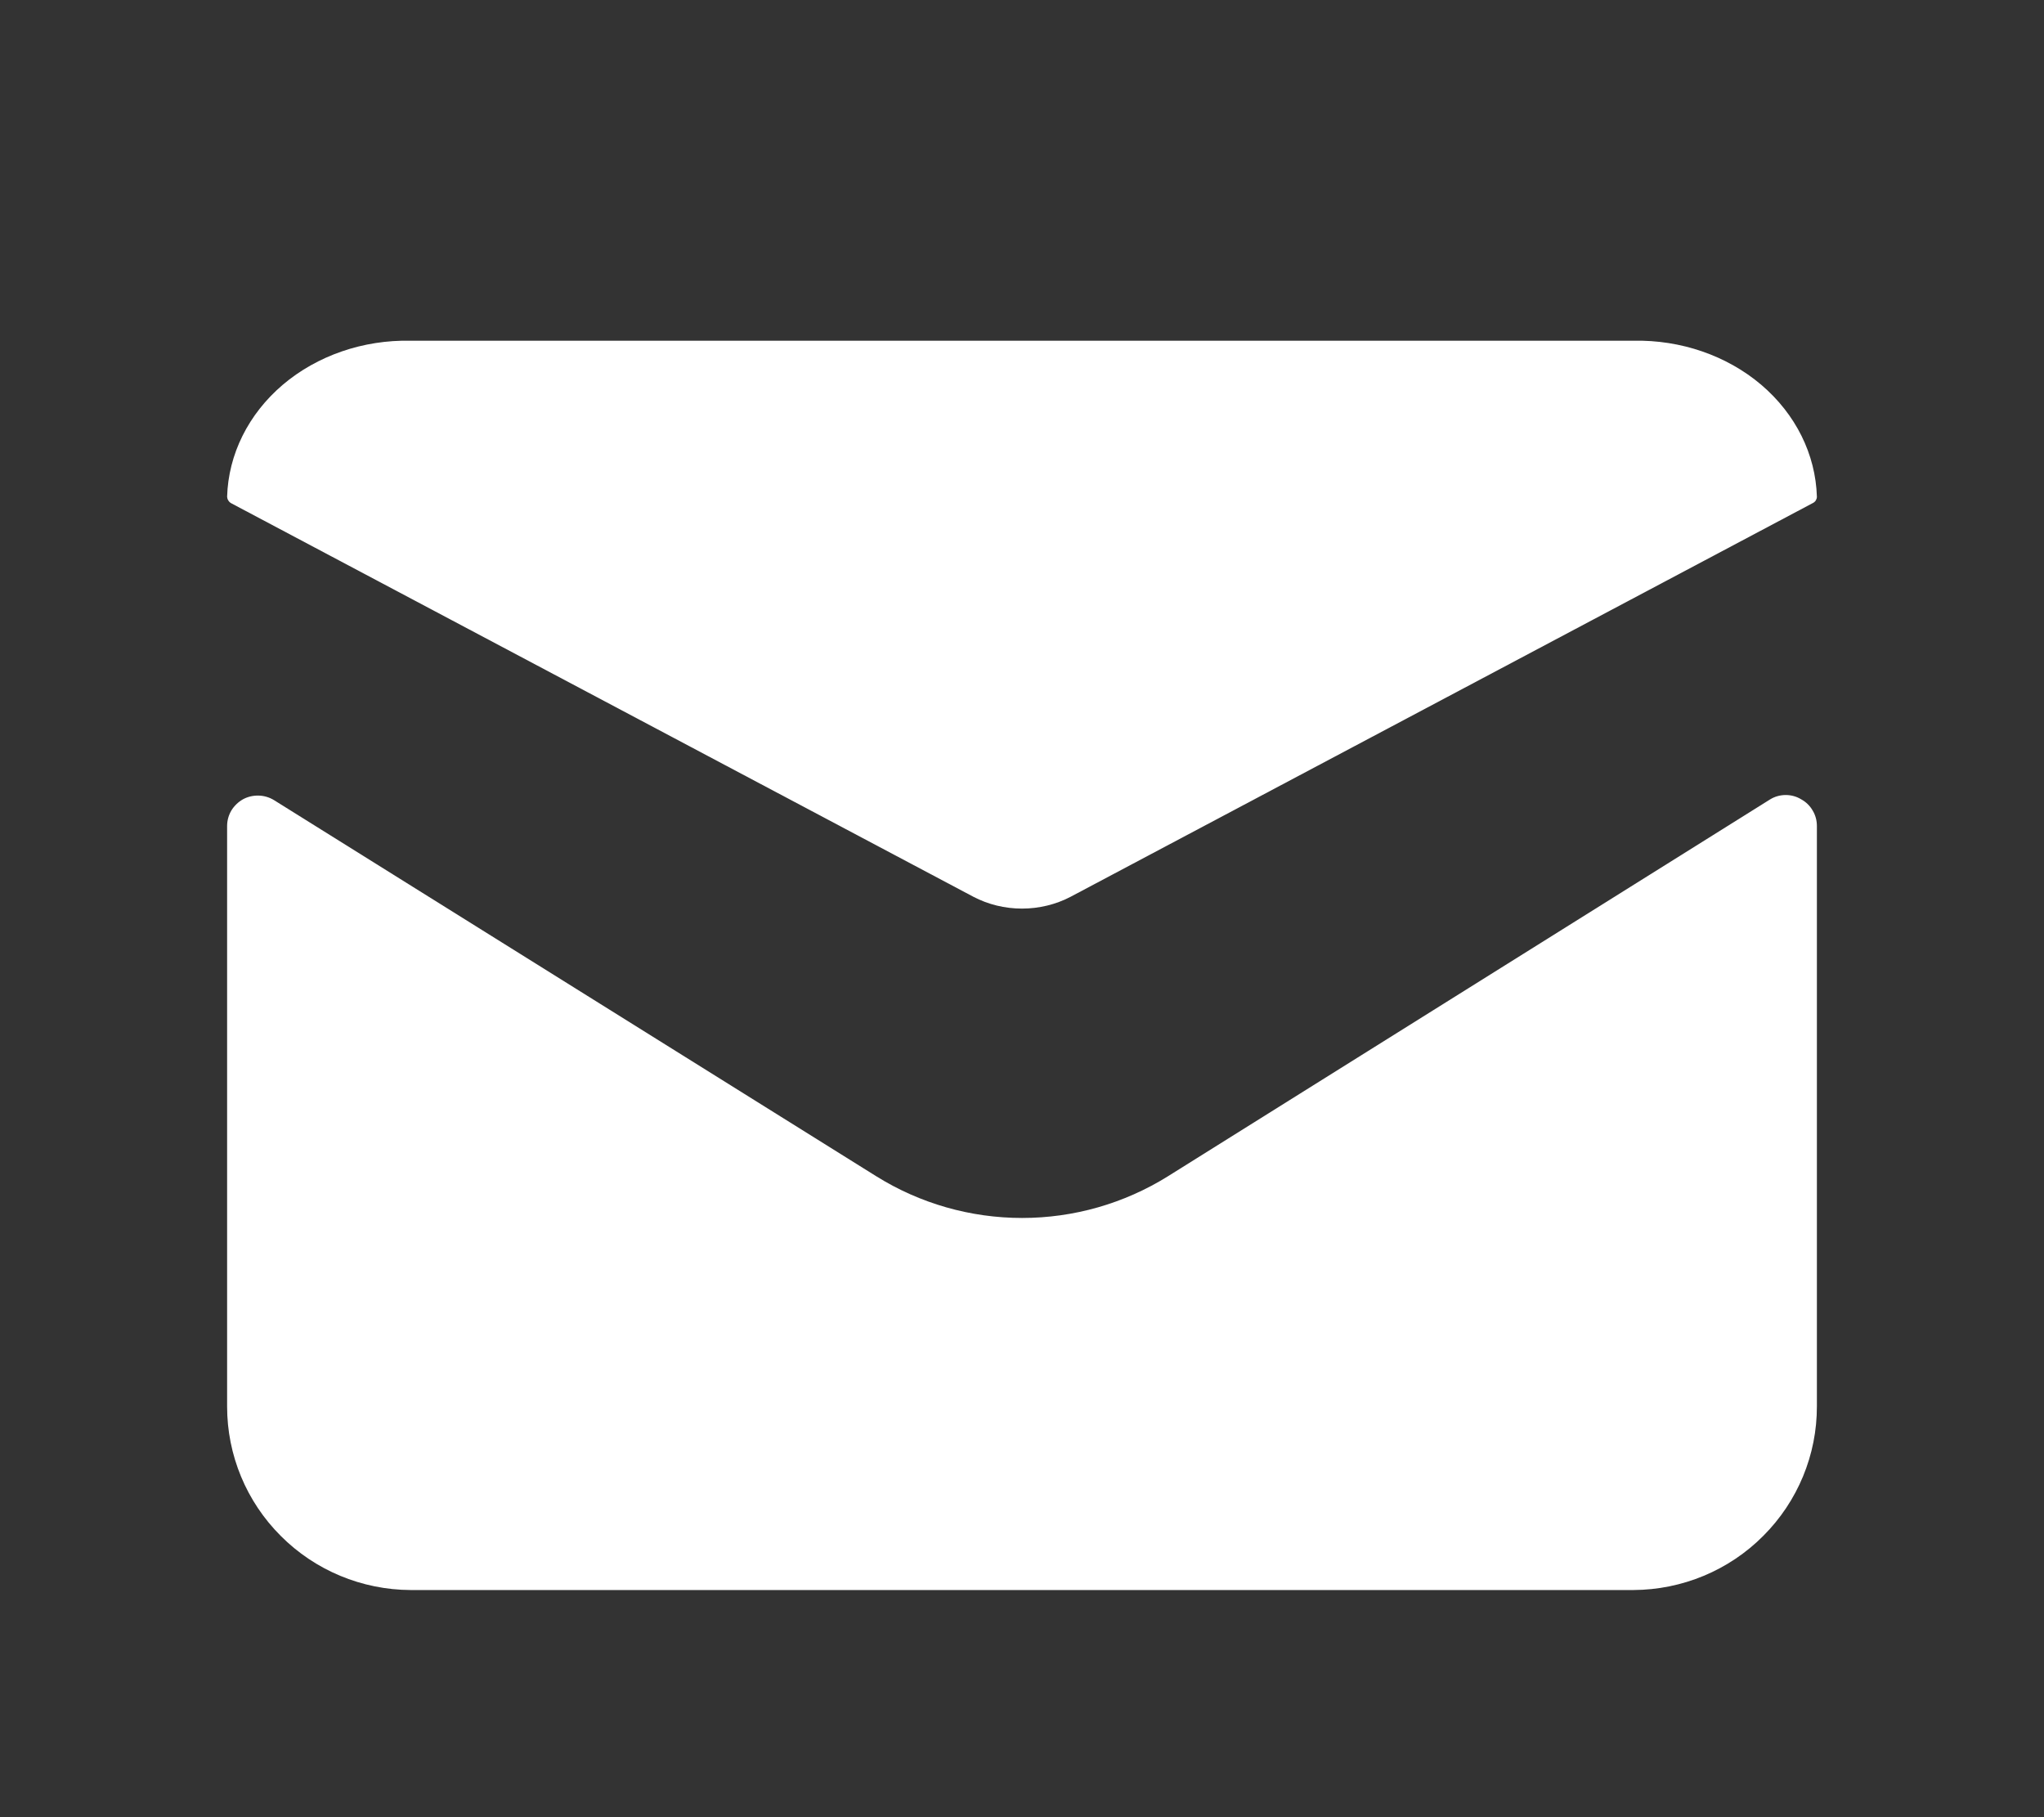
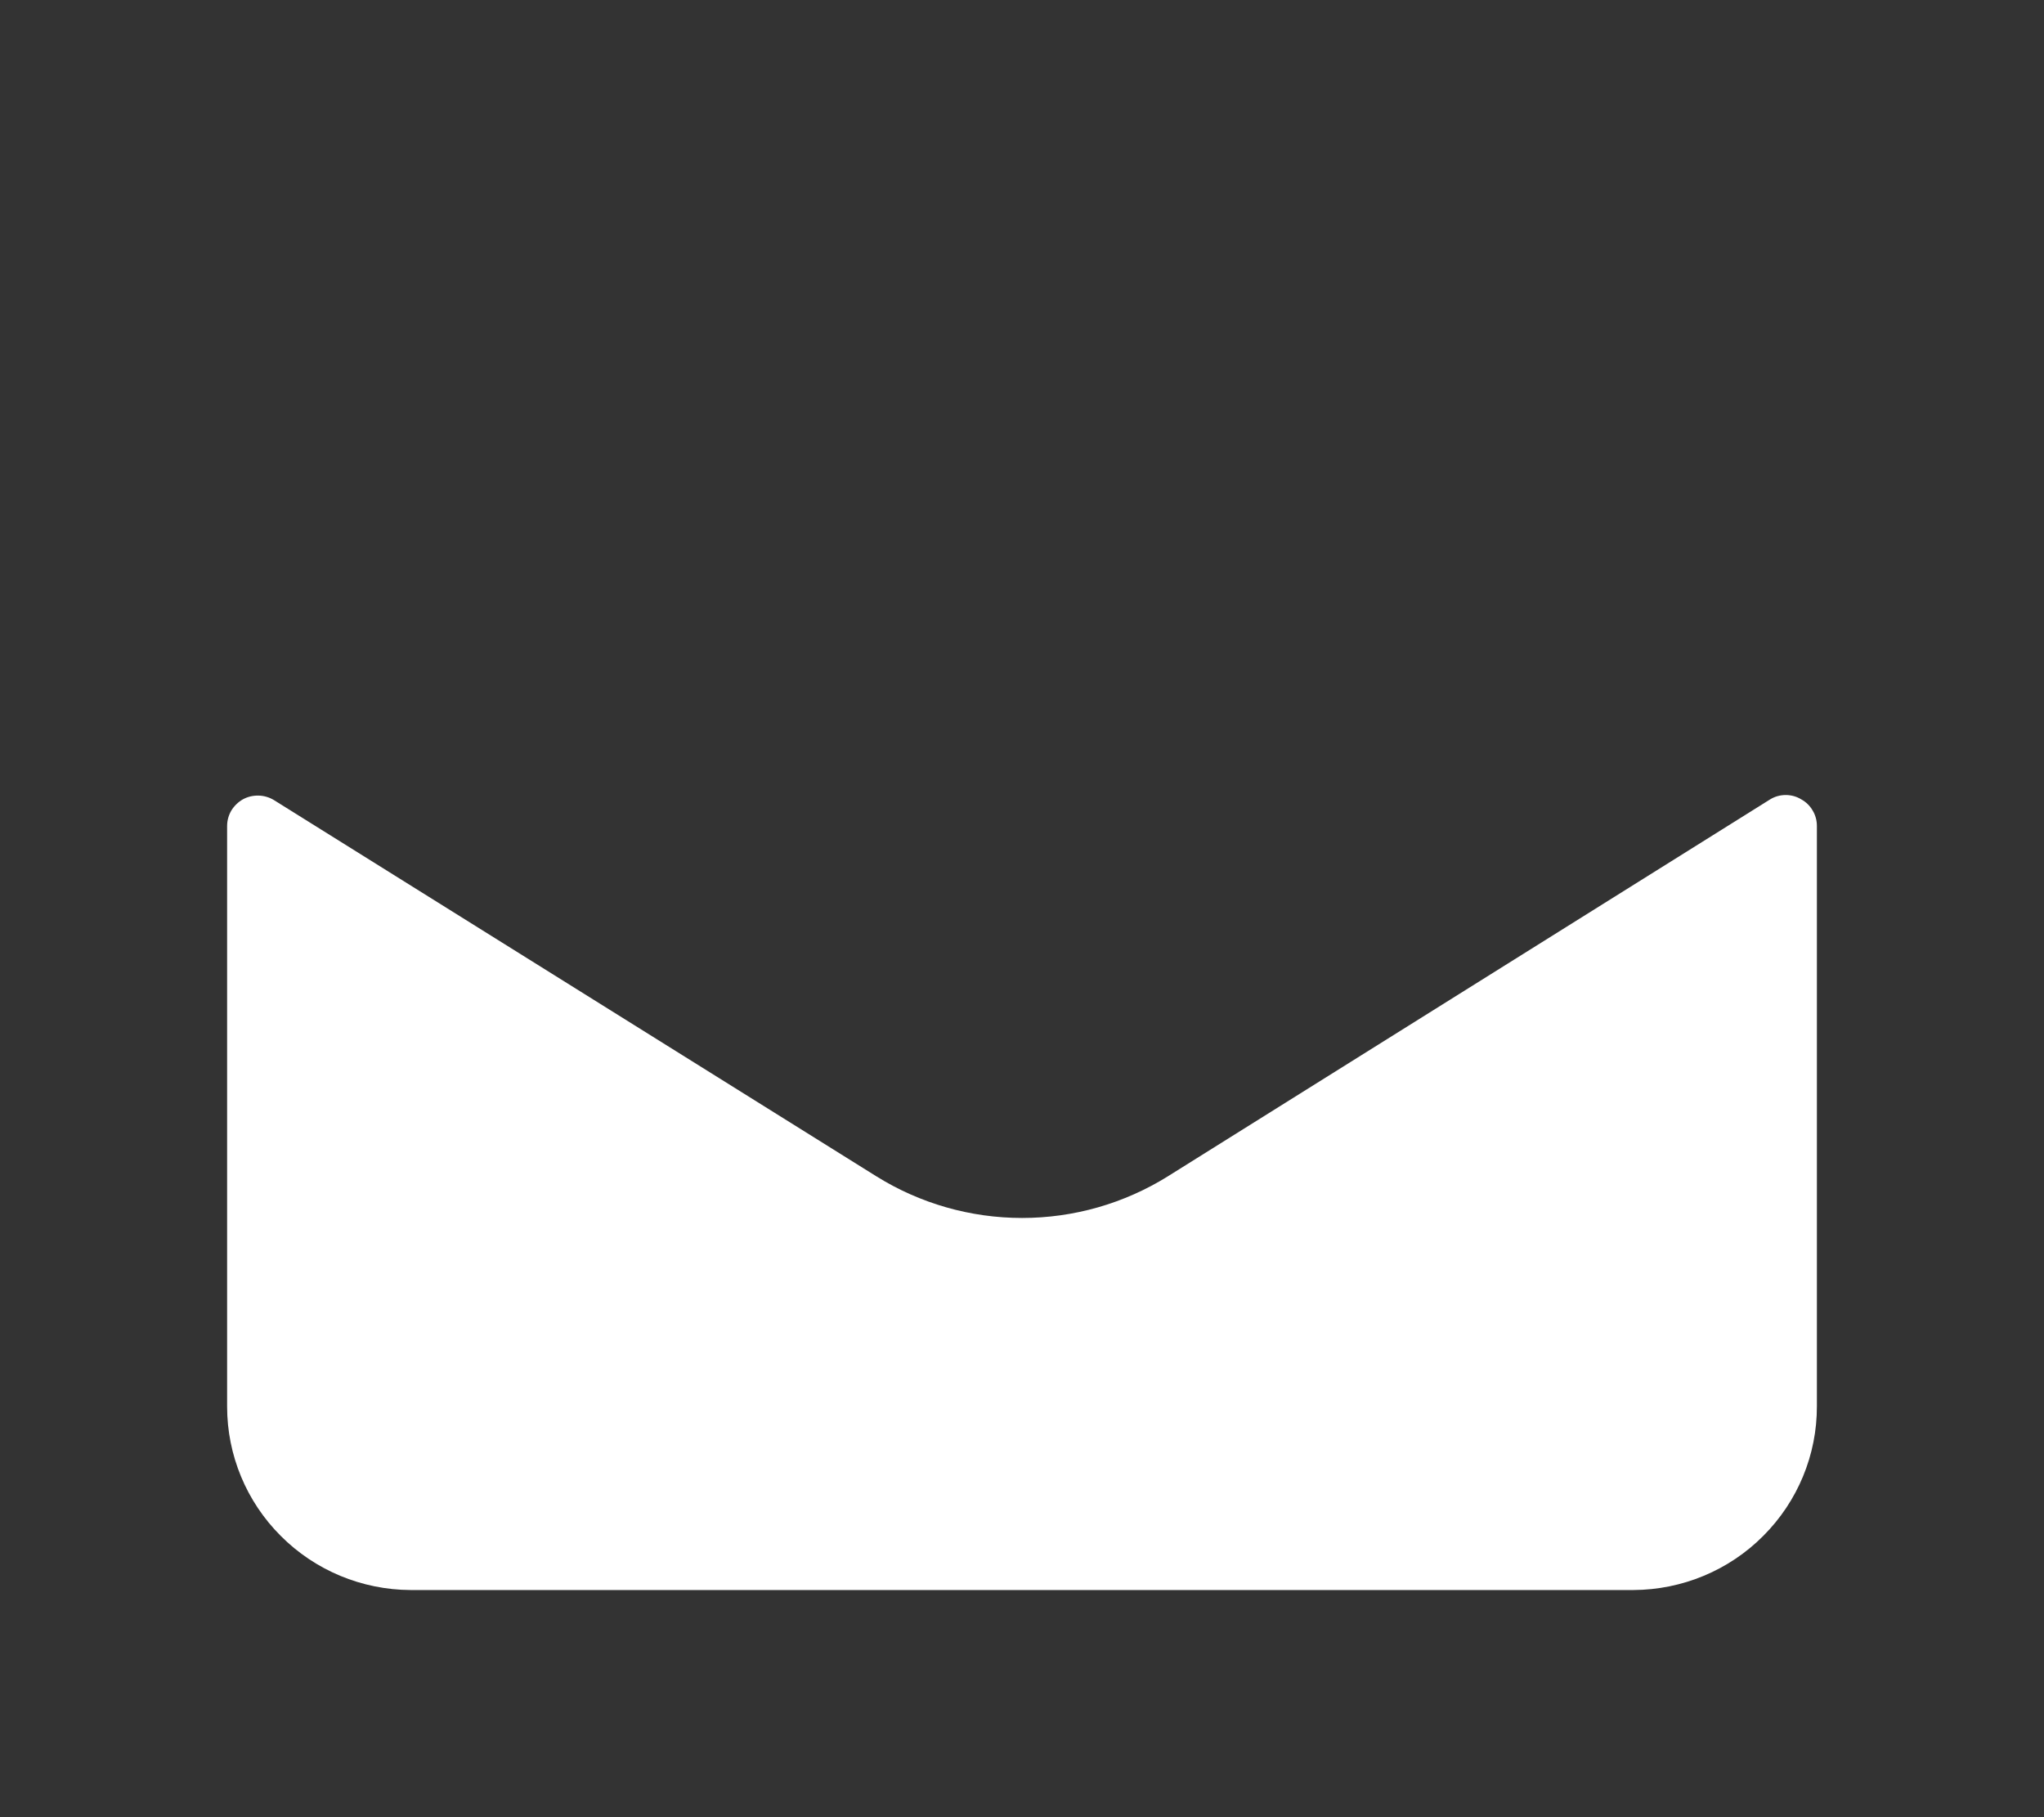
<svg xmlns="http://www.w3.org/2000/svg" width="18" height="16" viewBox="0 0 18 16" fill="none">
  <rect x="0" y="0" width="18" height="16" fill="#333333" stroke="none" />
  <path d="M15.862 7.038C15.821 7.013 15.774 7 15.726 7C15.677 7 15.63 7.013 15.589 7.038L10.285 10.357C9.9 10.597 9.455 10.724 9.001 10.724C8.547 10.724 8.102 10.597 7.717 10.357L2.413 7.045C2.372 7.02 2.325 7.006 2.277 7.005C2.228 7.004 2.181 7.015 2.139 7.038C2.097 7.062 2.062 7.096 2.037 7.137C2.013 7.178 2 7.225 2 7.273V12.385C2 12.812 2.17 13.222 2.473 13.524C2.775 13.827 3.186 13.998 3.616 14H14.384C14.814 13.998 15.226 13.827 15.528 13.523C15.831 13.22 16.001 12.81 16 12.382V7.273C16 7.225 15.988 7.178 15.963 7.137C15.939 7.095 15.904 7.061 15.862 7.038V7.038Z" fill="white" />
-   <path d="M14.384 3H3.616C3.198 2.991 2.793 3.131 2.49 3.388C2.187 3.646 2.011 4 2 4.374C2.001 4.386 2.004 4.397 2.011 4.407C2.017 4.417 2.026 4.426 2.038 4.432L8.572 7.896C8.702 7.964 8.849 8 9 8C9.151 8 9.298 7.964 9.428 7.896L15.963 4.43C15.974 4.425 15.983 4.417 15.99 4.407C15.996 4.397 16 4.386 16 4.374C15.989 4 15.813 3.646 15.51 3.388C15.207 3.131 14.802 2.991 14.384 3Z" fill="white" />
</svg>